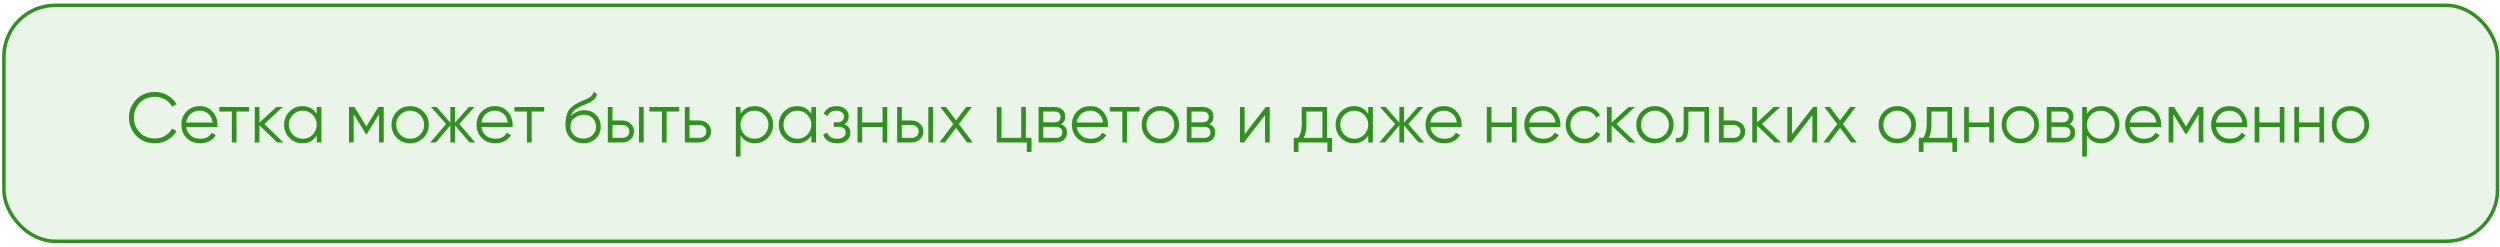
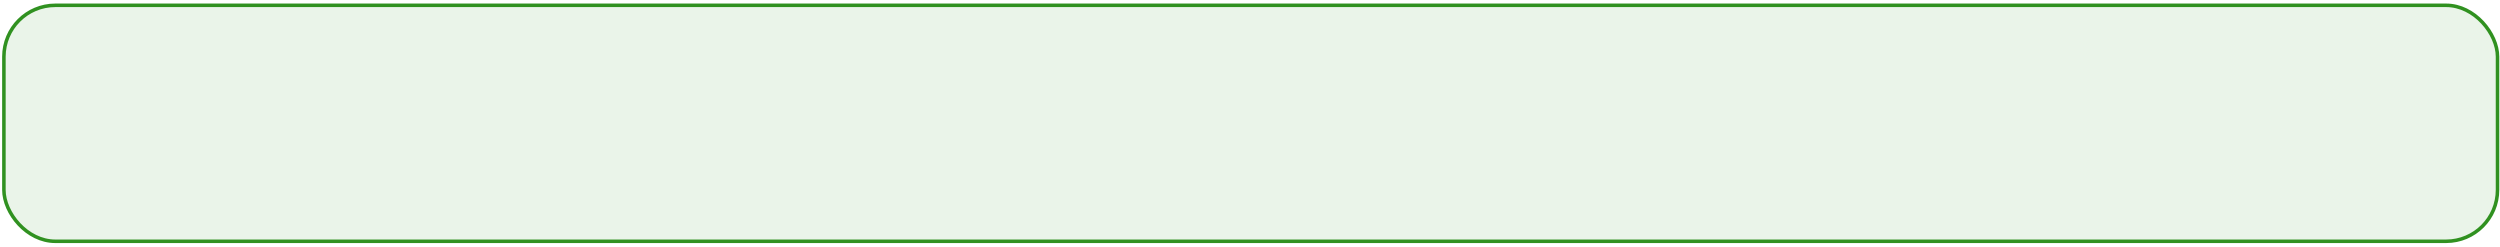
<svg xmlns="http://www.w3.org/2000/svg" width="588" height="58" viewBox="0 0 588 58" fill="none">
  <rect x="0.917" y="1.25" width="586.5" height="55.5" rx="12.083" fill="#309120" fill-opacity="0.1" />
  <rect x="0.917" y="1.25" width="586.5" height="55.5" rx="12.083" stroke="#309120" stroke-width="0.833" />
-   <path d="M36.45 33.7C34.672 33.7 33.211 33.117 32.066 31.95C30.911 30.772 30.333 29.344 30.333 27.667C30.333 25.989 30.911 24.561 32.066 23.383C33.211 22.217 34.672 21.633 36.45 21.633C37.517 21.633 38.5 21.894 39.4 22.417C40.3 22.928 41 23.622 41.5 24.5L40.467 25.1C40.1 24.389 39.555 23.822 38.833 23.4C38.111 22.978 37.316 22.767 36.45 22.767C34.983 22.767 33.794 23.239 32.883 24.183C31.961 25.139 31.5 26.3 31.5 27.667C31.5 29.033 31.961 30.194 32.883 31.15C33.794 32.094 34.983 32.567 36.45 32.567C37.316 32.567 38.111 32.356 38.833 31.933C39.555 31.511 40.1 30.944 40.467 30.233L41.5 30.817C41.022 31.694 40.328 32.394 39.416 32.917C38.505 33.439 37.517 33.7 36.45 33.7ZM47.02 24.967C48.265 24.967 49.259 25.406 50.004 26.283C50.77 27.15 51.154 28.178 51.154 29.367C51.154 29.422 51.143 29.594 51.12 29.883H43.804C43.915 30.717 44.27 31.383 44.87 31.883C45.47 32.383 46.22 32.633 47.12 32.633C48.387 32.633 49.282 32.161 49.804 31.217L50.77 31.783C50.404 32.383 49.898 32.856 49.254 33.2C48.62 33.533 47.904 33.7 47.104 33.7C45.793 33.7 44.726 33.289 43.904 32.467C43.081 31.644 42.67 30.6 42.67 29.333C42.67 28.078 43.076 27.039 43.887 26.217C44.698 25.383 45.743 24.967 47.02 24.967ZM47.02 26.033C46.154 26.033 45.426 26.289 44.837 26.8C44.259 27.311 43.915 27.983 43.804 28.817H50.02C49.898 27.928 49.559 27.244 49.004 26.767C48.426 26.278 47.765 26.033 47.02 26.033ZM51.578 25.167H58.578V26.233H55.628V33.5H54.528V26.233H51.578V25.167ZM62.185 29.167L66.652 33.5H65.185L61.019 29.483V33.5H59.919V25.167H61.019V28.85L64.985 25.167H66.485L62.185 29.167ZM74.491 26.8V25.167H75.591V33.5H74.491V31.867C73.724 33.089 72.602 33.7 71.124 33.7C69.935 33.7 68.918 33.278 68.074 32.433C67.241 31.589 66.824 30.556 66.824 29.333C66.824 28.111 67.241 27.078 68.074 26.233C68.918 25.389 69.935 24.967 71.124 24.967C72.602 24.967 73.724 25.578 74.491 26.8ZM68.874 31.683C69.507 32.317 70.285 32.633 71.207 32.633C72.13 32.633 72.907 32.317 73.541 31.683C74.174 31.028 74.491 30.244 74.491 29.333C74.491 28.411 74.174 27.633 73.541 27C72.907 26.356 72.13 26.033 71.207 26.033C70.285 26.033 69.507 26.356 68.874 27C68.241 27.633 67.924 28.411 67.924 29.333C67.924 30.244 68.241 31.028 68.874 31.683ZM88.986 25.167H90.253V33.5H89.153V26.85L86.236 31.583H86.103L83.186 26.85V33.5H82.086V25.167H83.353L86.17 29.733L88.986 25.167ZM99.568 32.45C98.712 33.283 97.679 33.7 96.468 33.7C95.234 33.7 94.196 33.283 93.351 32.45C92.507 31.606 92.085 30.567 92.085 29.333C92.085 28.1 92.507 27.067 93.351 26.233C94.196 25.389 95.234 24.967 96.468 24.967C97.69 24.967 98.723 25.389 99.568 26.233C100.423 27.067 100.851 28.1 100.851 29.333C100.851 30.556 100.423 31.594 99.568 32.45ZM94.135 31.683C94.768 32.317 95.546 32.633 96.468 32.633C97.39 32.633 98.168 32.317 98.801 31.683C99.434 31.028 99.751 30.244 99.751 29.333C99.751 28.411 99.434 27.633 98.801 27C98.168 26.356 97.39 26.033 96.468 26.033C95.546 26.033 94.768 26.356 94.135 27C93.501 27.633 93.184 28.411 93.184 29.333C93.184 30.244 93.501 31.028 94.135 31.683ZM108.025 29.167L111.758 33.5H110.425L107.025 29.483V33.5H105.925V29.483L102.525 33.5H101.191L104.925 29.167L101.358 25.167H102.691L105.925 28.867V25.167H107.025V28.867L110.258 25.167H111.591L108.025 29.167ZM116.438 24.967C117.682 24.967 118.677 25.406 119.421 26.283C120.188 27.15 120.571 28.178 120.571 29.367C120.571 29.422 120.56 29.594 120.538 29.883H113.221C113.332 30.717 113.688 31.383 114.288 31.883C114.888 32.383 115.638 32.633 116.538 32.633C117.804 32.633 118.699 32.161 119.221 31.217L120.188 31.783C119.821 32.383 119.316 32.856 118.671 33.2C118.038 33.533 117.321 33.7 116.521 33.7C115.21 33.7 114.143 33.289 113.321 32.467C112.499 31.644 112.088 30.6 112.088 29.333C112.088 28.078 112.493 27.039 113.304 26.217C114.116 25.383 115.16 24.967 116.438 24.967ZM116.438 26.033C115.571 26.033 114.843 26.289 114.254 26.8C113.677 27.311 113.332 27.983 113.221 28.817H119.438C119.316 27.928 118.977 27.244 118.421 26.767C117.843 26.278 117.182 26.033 116.438 26.033ZM120.995 25.167H127.995V26.233H125.045V33.5H123.945V26.233H120.995V25.167ZM137.202 33.7C136.014 33.7 135.014 33.306 134.202 32.517C133.402 31.717 133.002 30.683 133.002 29.417C133.002 27.994 133.214 26.906 133.636 26.15C134.058 25.383 134.914 24.689 136.202 24.067C136.614 23.878 136.936 23.733 137.169 23.633C137.558 23.478 137.864 23.344 138.086 23.233C139.052 22.789 139.541 22.239 139.552 21.583L140.419 22.083C140.364 22.361 140.275 22.611 140.152 22.833C140.008 23.078 139.864 23.272 139.719 23.417C139.586 23.561 139.375 23.717 139.086 23.883C138.897 23.994 138.669 24.117 138.402 24.25L137.569 24.6L136.786 24.933C136.019 25.267 135.447 25.617 135.069 25.983C134.702 26.339 134.441 26.806 134.286 27.383C134.641 26.906 135.108 26.544 135.686 26.3C136.264 26.044 136.847 25.917 137.436 25.917C138.547 25.917 139.464 26.283 140.186 27.017C140.919 27.739 141.286 28.667 141.286 29.8C141.286 30.922 140.897 31.856 140.119 32.6C139.352 33.333 138.38 33.7 137.202 33.7ZM135.036 31.783C135.614 32.328 136.336 32.6 137.202 32.6C138.069 32.6 138.78 32.339 139.336 31.817C139.902 31.283 140.186 30.611 140.186 29.8C140.186 28.978 139.919 28.306 139.386 27.783C138.864 27.25 138.164 26.983 137.286 26.983C136.497 26.983 135.78 27.233 135.136 27.733C134.491 28.211 134.169 28.867 134.169 29.7C134.169 30.544 134.458 31.239 135.036 31.783ZM144.059 28.333H146.342C147.109 28.333 147.764 28.578 148.309 29.067C148.853 29.544 149.125 30.161 149.125 30.917C149.125 31.683 148.853 32.306 148.309 32.783C147.787 33.261 147.131 33.5 146.342 33.5H142.959V25.167H144.059V28.333ZM150.292 33.5V25.167H151.392V33.5H150.292ZM144.059 32.433H146.342C146.82 32.433 147.22 32.294 147.542 32.017C147.864 31.728 148.025 31.361 148.025 30.917C148.025 30.472 147.864 30.111 147.542 29.833C147.22 29.544 146.82 29.4 146.342 29.4H144.059V32.433ZM152.734 25.167H159.734V26.233H156.784V33.5H155.684V26.233H152.734V25.167ZM162.174 28.333H164.457C165.224 28.333 165.88 28.578 166.424 29.067C166.968 29.544 167.241 30.161 167.241 30.917C167.241 31.683 166.968 32.306 166.424 32.783C165.902 33.261 165.246 33.5 164.457 33.5H161.074V25.167H162.174V28.333ZM162.174 32.433H164.457C164.935 32.433 165.335 32.294 165.657 32.017C165.98 31.728 166.141 31.361 166.141 30.917C166.141 30.472 165.98 30.111 165.657 29.833C165.335 29.544 164.935 29.4 164.457 29.4H162.174V32.433ZM177.536 24.967C178.725 24.967 179.736 25.389 180.569 26.233C181.414 27.078 181.836 28.111 181.836 29.333C181.836 30.556 181.414 31.589 180.569 32.433C179.736 33.278 178.725 33.7 177.536 33.7C176.058 33.7 174.936 33.089 174.169 31.867V36.833H173.069V25.167H174.169V26.8C174.936 25.578 176.058 24.967 177.536 24.967ZM175.119 31.683C175.753 32.317 176.531 32.633 177.453 32.633C178.375 32.633 179.153 32.317 179.786 31.683C180.419 31.028 180.736 30.244 180.736 29.333C180.736 28.411 180.419 27.633 179.786 27C179.153 26.356 178.375 26.033 177.453 26.033C176.531 26.033 175.753 26.356 175.119 27C174.486 27.633 174.169 28.411 174.169 29.333C174.169 30.244 174.486 31.028 175.119 31.683ZM190.832 26.8V25.167H191.932V33.5H190.832V31.867C190.065 33.089 188.943 33.7 187.465 33.7C186.276 33.7 185.26 33.278 184.415 32.433C183.582 31.589 183.165 30.556 183.165 29.333C183.165 28.111 183.582 27.078 184.415 26.233C185.26 25.389 186.276 24.967 187.465 24.967C188.943 24.967 190.065 25.578 190.832 26.8ZM185.215 31.683C185.849 32.317 186.626 32.633 187.549 32.633C188.471 32.633 189.249 32.317 189.882 31.683C190.515 31.028 190.832 30.244 190.832 29.333C190.832 28.411 190.515 27.633 189.882 27C189.249 26.356 188.471 26.033 187.549 26.033C186.626 26.033 185.849 26.356 185.215 27C184.582 27.633 184.265 28.411 184.265 29.333C184.265 30.244 184.582 31.028 185.215 31.683ZM198.561 29.217C199.528 29.583 200.011 30.25 200.011 31.217C200.011 31.917 199.739 32.506 199.194 32.983C198.672 33.461 197.905 33.7 196.894 33.7C195.205 33.7 194.105 33.033 193.594 31.7L194.528 31.15C194.883 32.139 195.672 32.633 196.894 32.633C197.528 32.633 198.022 32.5 198.378 32.233C198.733 31.956 198.911 31.594 198.911 31.15C198.911 30.75 198.766 30.433 198.478 30.2C198.189 29.956 197.8 29.833 197.311 29.833H196.094V28.767H196.978C197.455 28.767 197.828 28.65 198.094 28.417C198.372 28.172 198.511 27.839 198.511 27.417C198.511 27.017 198.344 26.689 198.011 26.433C197.689 26.167 197.261 26.033 196.728 26.033C195.694 26.033 195 26.45 194.644 27.283L193.728 26.75C194.283 25.561 195.283 24.967 196.728 24.967C197.616 24.967 198.316 25.2 198.828 25.667C199.35 26.122 199.611 26.683 199.611 27.35C199.611 28.206 199.261 28.828 198.561 29.217ZM207.583 28.8V25.167H208.683V33.5H207.583V29.867H202.783V33.5H201.683V25.167H202.783V28.8H207.583ZM212.109 28.333H214.392C215.159 28.333 215.815 28.578 216.359 29.067C216.903 29.544 217.176 30.161 217.176 30.917C217.176 31.683 216.903 32.306 216.359 32.783C215.837 33.261 215.181 33.5 214.392 33.5H211.009V25.167H212.109V28.333ZM218.342 33.5V25.167H219.442V33.5H218.342ZM212.109 32.433H214.392C214.87 32.433 215.27 32.294 215.592 32.017C215.915 31.728 216.076 31.361 216.076 30.917C216.076 30.472 215.915 30.111 215.592 29.833C215.27 29.544 214.87 29.4 214.392 29.4H212.109V32.433ZM225.534 29.183L228.784 33.5H227.467L224.867 30.067L222.267 33.5H220.95L224.217 29.183L221.167 25.167H222.484L224.867 28.317L227.25 25.167H228.567L225.534 29.183ZM241.28 25.167V32.433H242.613V35.733H241.513V33.5H234.446V25.167H235.546V32.433H240.18V25.167H241.28ZM249.577 29.217C250.488 29.55 250.944 30.2 250.944 31.167C250.944 31.856 250.711 32.417 250.244 32.85C249.788 33.283 249.149 33.5 248.327 33.5H244.277V25.167H247.994C248.794 25.167 249.416 25.372 249.861 25.783C250.316 26.194 250.544 26.733 250.544 27.4C250.544 28.233 250.222 28.839 249.577 29.217ZM247.994 26.233H245.377V28.767H247.994C248.961 28.767 249.444 28.333 249.444 27.467C249.444 27.078 249.316 26.778 249.061 26.567C248.816 26.344 248.461 26.233 247.994 26.233ZM245.377 32.433H248.327C248.816 32.433 249.188 32.317 249.444 32.083C249.711 31.85 249.844 31.522 249.844 31.1C249.844 30.7 249.711 30.389 249.444 30.167C249.188 29.944 248.816 29.833 248.327 29.833H245.377V32.433ZM256.461 24.967C257.705 24.967 258.699 25.406 259.444 26.283C260.211 27.15 260.594 28.178 260.594 29.367C260.594 29.422 260.583 29.594 260.561 29.883H253.244C253.355 30.717 253.711 31.383 254.311 31.883C254.911 32.383 255.661 32.633 256.561 32.633C257.827 32.633 258.722 32.161 259.244 31.217L260.211 31.783C259.844 32.383 259.338 32.856 258.694 33.2C258.061 33.533 257.344 33.7 256.544 33.7C255.233 33.7 254.166 33.289 253.344 32.467C252.522 31.644 252.111 30.6 252.111 29.333C252.111 28.078 252.516 27.039 253.327 26.217C254.138 25.383 255.183 24.967 256.461 24.967ZM256.461 26.033C255.594 26.033 254.866 26.289 254.277 26.8C253.699 27.311 253.355 27.983 253.244 28.817H259.461C259.338 27.928 258.999 27.244 258.444 26.767C257.866 26.278 257.205 26.033 256.461 26.033ZM261.018 25.167H268.018V26.233H265.068V33.5H263.968V26.233H261.018V25.167ZM276.016 32.45C275.161 33.283 274.127 33.7 272.916 33.7C271.683 33.7 270.644 33.283 269.8 32.45C268.955 31.606 268.533 30.567 268.533 29.333C268.533 28.1 268.955 27.067 269.8 26.233C270.644 25.389 271.683 24.967 272.916 24.967C274.139 24.967 275.172 25.389 276.016 26.233C276.872 27.067 277.3 28.1 277.3 29.333C277.3 30.556 276.872 31.594 276.016 32.45ZM270.583 31.683C271.216 32.317 271.994 32.633 272.916 32.633C273.839 32.633 274.616 32.317 275.25 31.683C275.883 31.028 276.2 30.244 276.2 29.333C276.2 28.411 275.883 27.633 275.25 27C274.616 26.356 273.839 26.033 272.916 26.033C271.994 26.033 271.216 26.356 270.583 27C269.95 27.633 269.633 28.411 269.633 29.333C269.633 30.244 269.95 31.028 270.583 31.683ZM284.44 29.217C285.352 29.55 285.807 30.2 285.807 31.167C285.807 31.856 285.574 32.417 285.107 32.85C284.652 33.283 284.013 33.5 283.19 33.5H279.14V25.167H282.857C283.657 25.167 284.279 25.372 284.724 25.783C285.179 26.194 285.407 26.733 285.407 27.4C285.407 28.233 285.085 28.839 284.44 29.217ZM282.857 26.233H280.24V28.767H282.857C283.824 28.767 284.307 28.333 284.307 27.467C284.307 27.078 284.179 26.778 283.924 26.567C283.679 26.344 283.324 26.233 282.857 26.233ZM280.24 32.433H283.19C283.679 32.433 284.052 32.317 284.307 32.083C284.574 31.85 284.707 31.522 284.707 31.1C284.707 30.7 284.574 30.389 284.307 30.167C284.052 29.944 283.679 29.833 283.19 29.833H280.24V32.433ZM292.74 31.583L297.707 25.167H298.64V33.5H297.54V27.083L292.574 33.5H291.64V25.167H292.74V31.583ZM312.133 25.167V32.433H313.3V35.733H312.2V33.5H305.4V35.733H304.3V32.433H305.317C305.883 31.678 306.167 30.628 306.167 29.283V25.167H312.133ZM306.65 32.433H311.033V26.233H307.267V29.283C307.267 30.572 307.061 31.622 306.65 32.433ZM321.805 26.8V25.167H322.905V33.5H321.805V31.867C321.038 33.089 319.916 33.7 318.438 33.7C317.25 33.7 316.233 33.278 315.388 32.433C314.555 31.589 314.138 30.556 314.138 29.333C314.138 28.111 314.555 27.078 315.388 26.233C316.233 25.389 317.25 24.967 318.438 24.967C319.916 24.967 321.038 25.578 321.805 26.8ZM316.188 31.683C316.822 32.317 317.6 32.633 318.522 32.633C319.444 32.633 320.222 32.317 320.855 31.683C321.488 31.028 321.805 30.244 321.805 29.333C321.805 28.411 321.488 27.633 320.855 27C320.222 26.356 319.444 26.033 318.522 26.033C317.6 26.033 316.822 26.356 316.188 27C315.555 27.633 315.238 28.411 315.238 29.333C315.238 30.244 315.555 31.028 316.188 31.683ZM331.234 29.167L334.968 33.5H333.634L330.234 29.483V33.5H329.134V29.483L325.734 33.5H324.401L328.134 29.167L324.568 25.167H325.901L329.134 28.867V25.167H330.234V28.867L333.468 25.167H334.801L331.234 29.167ZM339.647 24.967C340.892 24.967 341.886 25.406 342.631 26.283C343.397 27.15 343.781 28.178 343.781 29.367C343.781 29.422 343.77 29.594 343.747 29.883H336.431C336.542 30.717 336.897 31.383 337.497 31.883C338.097 32.383 338.847 32.633 339.747 32.633C341.014 32.633 341.908 32.161 342.431 31.217L343.397 31.783C343.031 32.383 342.525 32.856 341.881 33.2C341.247 33.533 340.531 33.7 339.731 33.7C338.42 33.7 337.353 33.289 336.531 32.467C335.708 31.644 335.297 30.6 335.297 29.333C335.297 28.078 335.703 27.039 336.514 26.217C337.325 25.383 338.37 24.967 339.647 24.967ZM339.647 26.033C338.781 26.033 338.053 26.289 337.464 26.8C336.886 27.311 336.542 27.983 336.431 28.817H342.647C342.525 27.928 342.186 27.244 341.631 26.767C341.053 26.278 340.392 26.033 339.647 26.033ZM355.597 28.8V25.167H356.697V33.5H355.597V29.867H350.797V33.5H349.697V25.167H350.797V28.8H355.597ZM362.873 24.967C364.118 24.967 365.112 25.406 365.857 26.283C366.623 27.15 367.007 28.178 367.007 29.367C367.007 29.422 366.995 29.594 366.973 29.883H359.657C359.768 30.717 360.123 31.383 360.723 31.883C361.323 32.383 362.073 32.633 362.973 32.633C364.24 32.633 365.134 32.161 365.657 31.217L366.623 31.783C366.257 32.383 365.751 32.856 365.107 33.2C364.473 33.533 363.757 33.7 362.957 33.7C361.645 33.7 360.579 33.289 359.757 32.467C358.934 31.644 358.523 30.6 358.523 29.333C358.523 28.078 358.929 27.039 359.74 26.217C360.551 25.383 361.595 24.967 362.873 24.967ZM362.873 26.033C362.007 26.033 361.279 26.289 360.69 26.8C360.112 27.311 359.768 27.983 359.657 28.817H365.873C365.751 27.928 365.412 27.244 364.857 26.767C364.279 26.278 363.618 26.033 362.873 26.033ZM372.64 33.7C371.384 33.7 370.34 33.283 369.506 32.45C368.673 31.594 368.256 30.556 368.256 29.333C368.256 28.1 368.673 27.067 369.506 26.233C370.34 25.389 371.384 24.967 372.64 24.967C373.462 24.967 374.201 25.167 374.856 25.567C375.512 25.956 375.99 26.483 376.29 27.15L375.39 27.667C375.167 27.167 374.806 26.772 374.306 26.483C373.817 26.183 373.262 26.033 372.64 26.033C371.717 26.033 370.94 26.356 370.306 27C369.673 27.633 369.356 28.411 369.356 29.333C369.356 30.244 369.673 31.028 370.306 31.683C370.94 32.317 371.717 32.633 372.64 32.633C373.251 32.633 373.801 32.489 374.29 32.2C374.79 31.911 375.179 31.511 375.456 31L376.373 31.533C376.029 32.2 375.523 32.728 374.856 33.117C374.19 33.506 373.451 33.7 372.64 33.7ZM380.219 29.167L384.686 33.5H383.219L379.052 29.483V33.5H377.952V25.167H379.052V28.85L383.019 25.167H384.519L380.219 29.167ZM392.341 32.45C391.486 33.283 390.452 33.7 389.241 33.7C388.008 33.7 386.969 33.283 386.125 32.45C385.28 31.606 384.858 30.567 384.858 29.333C384.858 28.1 385.28 27.067 386.125 26.233C386.969 25.389 388.008 24.967 389.241 24.967C390.463 24.967 391.497 25.389 392.341 26.233C393.197 27.067 393.625 28.1 393.625 29.333C393.625 30.556 393.197 31.594 392.341 32.45ZM386.908 31.683C387.541 32.317 388.319 32.633 389.241 32.633C390.163 32.633 390.941 32.317 391.575 31.683C392.208 31.028 392.525 30.244 392.525 29.333C392.525 28.411 392.208 27.633 391.575 27C390.941 26.356 390.163 26.033 389.241 26.033C388.319 26.033 387.541 26.356 386.908 27C386.275 27.633 385.958 28.411 385.958 29.333C385.958 30.244 386.275 31.028 386.908 31.683ZM396.006 25.167H401.973V33.5H400.873V26.233H397.106V29.95C397.106 31.339 396.84 32.294 396.306 32.817C395.784 33.339 395.062 33.567 394.14 33.5V32.467C394.784 32.533 395.256 32.378 395.556 32C395.856 31.622 396.006 30.939 396.006 29.95V25.167ZM405.403 28.333H407.687C408.453 28.333 409.109 28.578 409.653 29.067C410.198 29.544 410.47 30.161 410.47 30.917C410.47 31.683 410.198 32.306 409.653 32.783C409.131 33.261 408.475 33.5 407.687 33.5H404.303V25.167H405.403V28.333ZM405.403 32.433H407.687C408.164 32.433 408.564 32.294 408.887 32.017C409.209 31.728 409.37 31.361 409.37 30.917C409.37 30.472 409.209 30.111 408.887 29.833C408.564 29.544 408.164 29.4 407.687 29.4H405.403V32.433ZM414.399 29.167L418.865 33.5H417.399L413.232 29.483V33.5H412.132V25.167H413.232V28.85L417.199 25.167H418.699L414.399 29.167ZM421.468 31.583L426.434 25.167H427.368V33.5H426.268V27.083L421.301 33.5H420.368V25.167H421.468V31.583ZM433.444 29.183L436.694 33.5H435.377L432.777 30.067L430.177 33.5H428.86L432.127 29.183L429.077 25.167H430.394L432.777 28.317L435.16 25.167H436.477L433.444 29.183ZM449.34 32.45C448.484 33.283 447.451 33.7 446.24 33.7C445.007 33.7 443.968 33.283 443.123 32.45C442.279 31.606 441.857 30.567 441.857 29.333C441.857 28.1 442.279 27.067 443.123 26.233C443.968 25.389 445.007 24.967 446.24 24.967C447.462 24.967 448.495 25.389 449.34 26.233C450.195 27.067 450.623 28.1 450.623 29.333C450.623 30.556 450.195 31.594 449.34 32.45ZM443.907 31.683C444.54 32.317 445.318 32.633 446.24 32.633C447.162 32.633 447.94 32.317 448.573 31.683C449.207 31.028 449.523 30.244 449.523 29.333C449.523 28.411 449.207 27.633 448.573 27C447.94 26.356 447.162 26.033 446.24 26.033C445.318 26.033 444.54 26.356 443.907 27C443.273 27.633 442.957 28.411 442.957 29.333C442.957 30.244 443.273 31.028 443.907 31.683ZM459.138 25.167V32.433H460.305V35.733H459.205V33.5H452.405V35.733H451.305V32.433H452.322C452.888 31.678 453.172 30.628 453.172 29.283V25.167H459.138ZM453.655 32.433H458.038V26.233H454.272V29.283C454.272 30.572 454.066 31.622 453.655 32.433ZM467.869 28.8V25.167H468.969V33.5H467.869V29.867H463.069V33.5H461.969V25.167H463.069V28.8H467.869ZM478.279 32.45C477.423 33.283 476.39 33.7 475.179 33.7C473.945 33.7 472.907 33.283 472.062 32.45C471.218 31.606 470.795 30.567 470.795 29.333C470.795 28.1 471.218 27.067 472.062 26.233C472.907 25.389 473.945 24.967 475.179 24.967C476.401 24.967 477.434 25.389 478.279 26.233C479.134 27.067 479.562 28.1 479.562 29.333C479.562 30.556 479.134 31.594 478.279 32.45ZM472.845 31.683C473.479 32.317 474.257 32.633 475.179 32.633C476.101 32.633 476.879 32.317 477.512 31.683C478.145 31.028 478.462 30.244 478.462 29.333C478.462 28.411 478.145 27.633 477.512 27C476.879 26.356 476.101 26.033 475.179 26.033C474.257 26.033 473.479 26.356 472.845 27C472.212 27.633 471.895 28.411 471.895 29.333C471.895 30.244 472.212 31.028 472.845 31.683ZM486.703 29.217C487.614 29.55 488.069 30.2 488.069 31.167C488.069 31.856 487.836 32.417 487.369 32.85C486.914 33.283 486.275 33.5 485.453 33.5H481.403V25.167H485.119C485.919 25.167 486.542 25.372 486.986 25.783C487.442 26.194 487.669 26.733 487.669 27.4C487.669 28.233 487.347 28.839 486.703 29.217ZM485.119 26.233H482.503V28.767H485.119C486.086 28.767 486.569 28.333 486.569 27.467C486.569 27.078 486.442 26.778 486.186 26.567C485.942 26.344 485.586 26.233 485.119 26.233ZM482.503 32.433H485.453C485.942 32.433 486.314 32.317 486.569 32.083C486.836 31.85 486.969 31.522 486.969 31.1C486.969 30.7 486.836 30.389 486.569 30.167C486.314 29.944 485.942 29.833 485.453 29.833H482.503V32.433ZM494.203 24.967C495.392 24.967 496.403 25.389 497.236 26.233C498.081 27.078 498.503 28.111 498.503 29.333C498.503 30.556 498.081 31.589 497.236 32.433C496.403 33.278 495.392 33.7 494.203 33.7C492.725 33.7 491.603 33.089 490.836 31.867V36.833H489.736V25.167H490.836V26.8C491.603 25.578 492.725 24.967 494.203 24.967ZM491.786 31.683C492.419 32.317 493.197 32.633 494.119 32.633C495.042 32.633 495.819 32.317 496.453 31.683C497.086 31.028 497.403 30.244 497.403 29.333C497.403 28.411 497.086 27.633 496.453 27C495.819 26.356 495.042 26.033 494.119 26.033C493.197 26.033 492.419 26.356 491.786 27C491.153 27.633 490.836 28.411 490.836 29.333C490.836 30.244 491.153 31.028 491.786 31.683ZM504.182 24.967C505.426 24.967 506.421 25.406 507.165 26.283C507.932 27.15 508.315 28.178 508.315 29.367C508.315 29.422 508.304 29.594 508.282 29.883H500.965C501.076 30.717 501.432 31.383 502.032 31.883C502.632 32.383 503.382 32.633 504.282 32.633C505.549 32.633 506.443 32.161 506.965 31.217L507.932 31.783C507.565 32.383 507.06 32.856 506.415 33.2C505.782 33.533 505.065 33.7 504.265 33.7C502.954 33.7 501.887 33.289 501.065 32.467C500.243 31.644 499.832 30.6 499.832 29.333C499.832 28.078 500.237 27.039 501.049 26.217C501.86 25.383 502.904 24.967 504.182 24.967ZM504.182 26.033C503.315 26.033 502.587 26.289 501.999 26.8C501.421 27.311 501.076 27.983 500.965 28.817H507.182C507.06 27.928 506.721 27.244 506.165 26.767C505.587 26.278 504.926 26.033 504.182 26.033ZM516.965 25.167H518.232V33.5H517.132V26.85L514.215 31.583H514.082L511.165 26.85V33.5H510.065V25.167H511.332L514.148 29.733L516.965 25.167ZM524.413 24.967C525.657 24.967 526.652 25.406 527.396 26.283C528.163 27.15 528.546 28.178 528.546 29.367C528.546 29.422 528.535 29.594 528.513 29.883H521.196C521.307 30.717 521.663 31.383 522.263 31.883C522.863 32.383 523.613 32.633 524.513 32.633C525.78 32.633 526.674 32.161 527.196 31.217L528.163 31.783C527.796 32.383 527.291 32.856 526.646 33.2C526.013 33.533 525.296 33.7 524.496 33.7C523.185 33.7 522.119 33.289 521.296 32.467C520.474 31.644 520.063 30.6 520.063 29.333C520.063 28.078 520.469 27.039 521.28 26.217C522.091 25.383 523.135 24.967 524.413 24.967ZM524.413 26.033C523.546 26.033 522.819 26.289 522.23 26.8C521.652 27.311 521.307 27.983 521.196 28.817H527.413C527.291 27.928 526.952 27.244 526.396 26.767C525.819 26.278 525.157 26.033 524.413 26.033ZM536.196 28.8V25.167H537.296V33.5H536.196V29.867H531.396V33.5H530.296V25.167H531.396V28.8H536.196ZM545.522 28.8V25.167H546.622V33.5H545.522V29.867H540.722V33.5H539.622V25.167H540.722V28.8H545.522ZM555.932 32.45C555.076 33.283 554.043 33.7 552.832 33.7C551.598 33.7 550.56 33.283 549.715 32.45C548.871 31.606 548.448 30.567 548.448 29.333C548.448 28.1 548.871 27.067 549.715 26.233C550.56 25.389 551.598 24.967 552.832 24.967C554.054 24.967 555.087 25.389 555.932 26.233C556.787 27.067 557.215 28.1 557.215 29.333C557.215 30.556 556.787 31.594 555.932 32.45ZM550.498 31.683C551.132 32.317 551.91 32.633 552.832 32.633C553.754 32.633 554.532 32.317 555.165 31.683C555.798 31.028 556.115 30.244 556.115 29.333C556.115 28.411 555.798 27.633 555.165 27C554.532 26.356 553.754 26.033 552.832 26.033C551.91 26.033 551.132 26.356 550.498 27C549.865 27.633 549.548 28.411 549.548 29.333C549.548 30.244 549.865 31.028 550.498 31.683Z" fill="#309120" />
</svg>